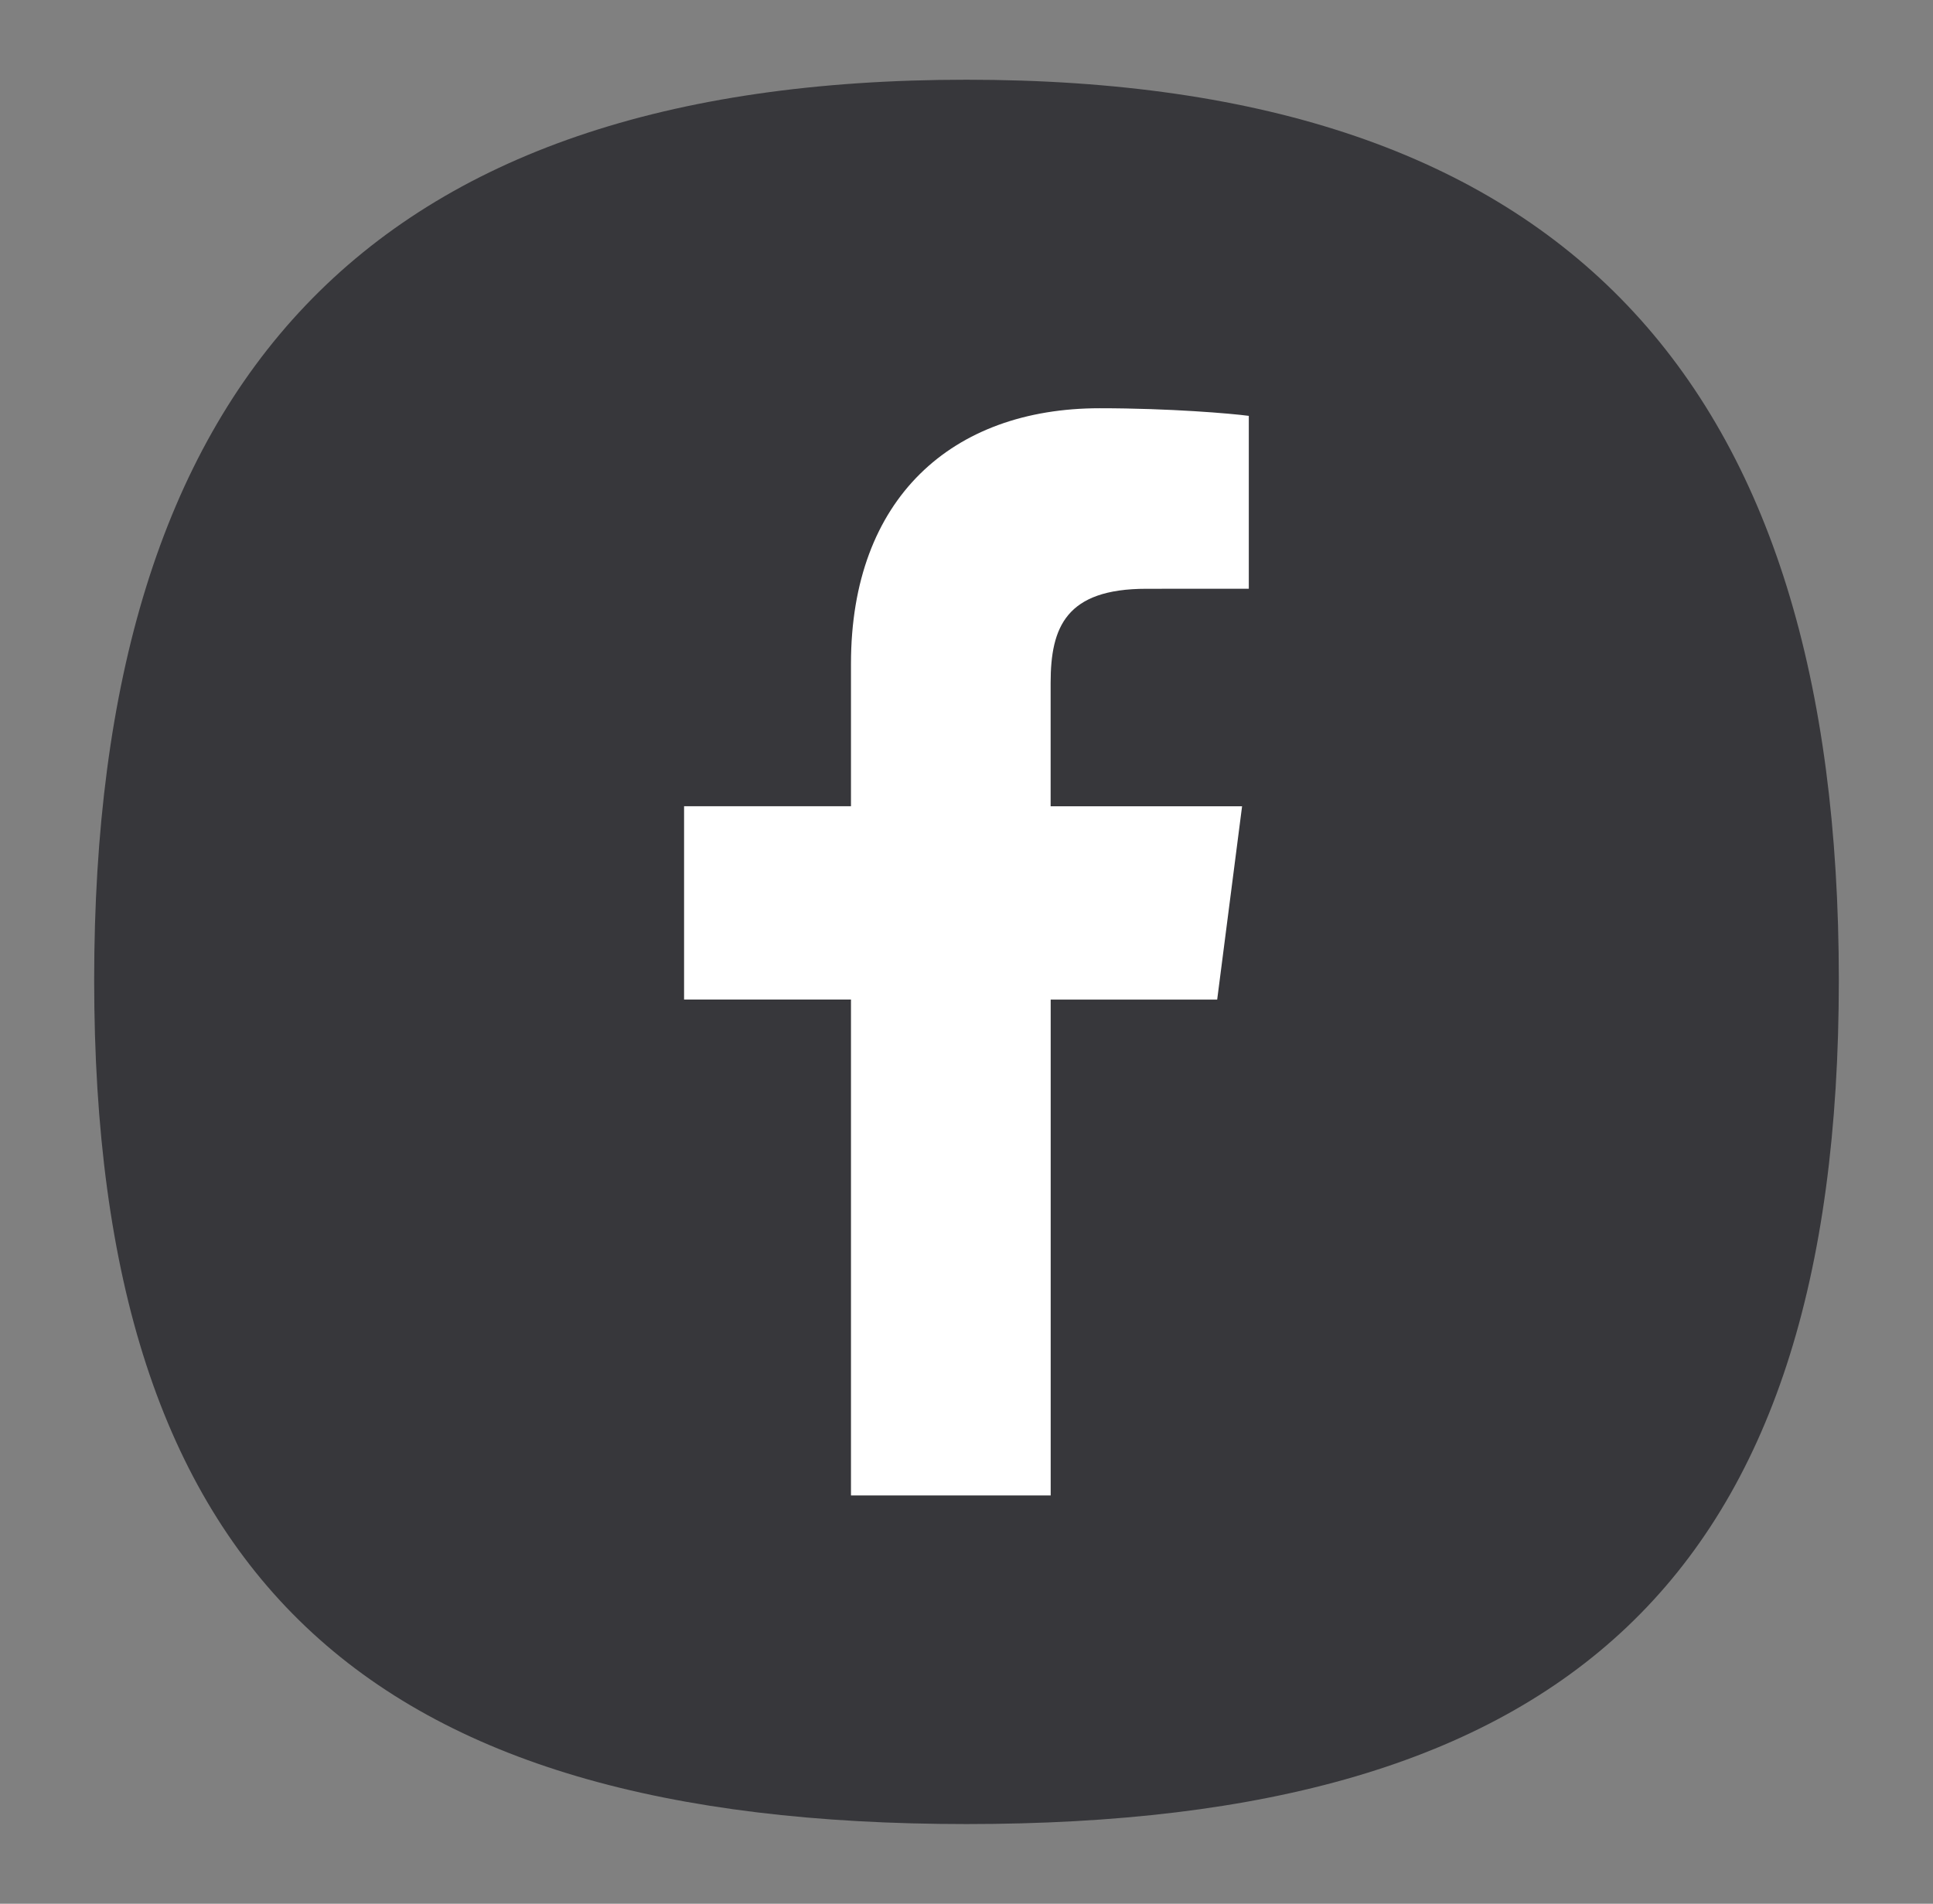
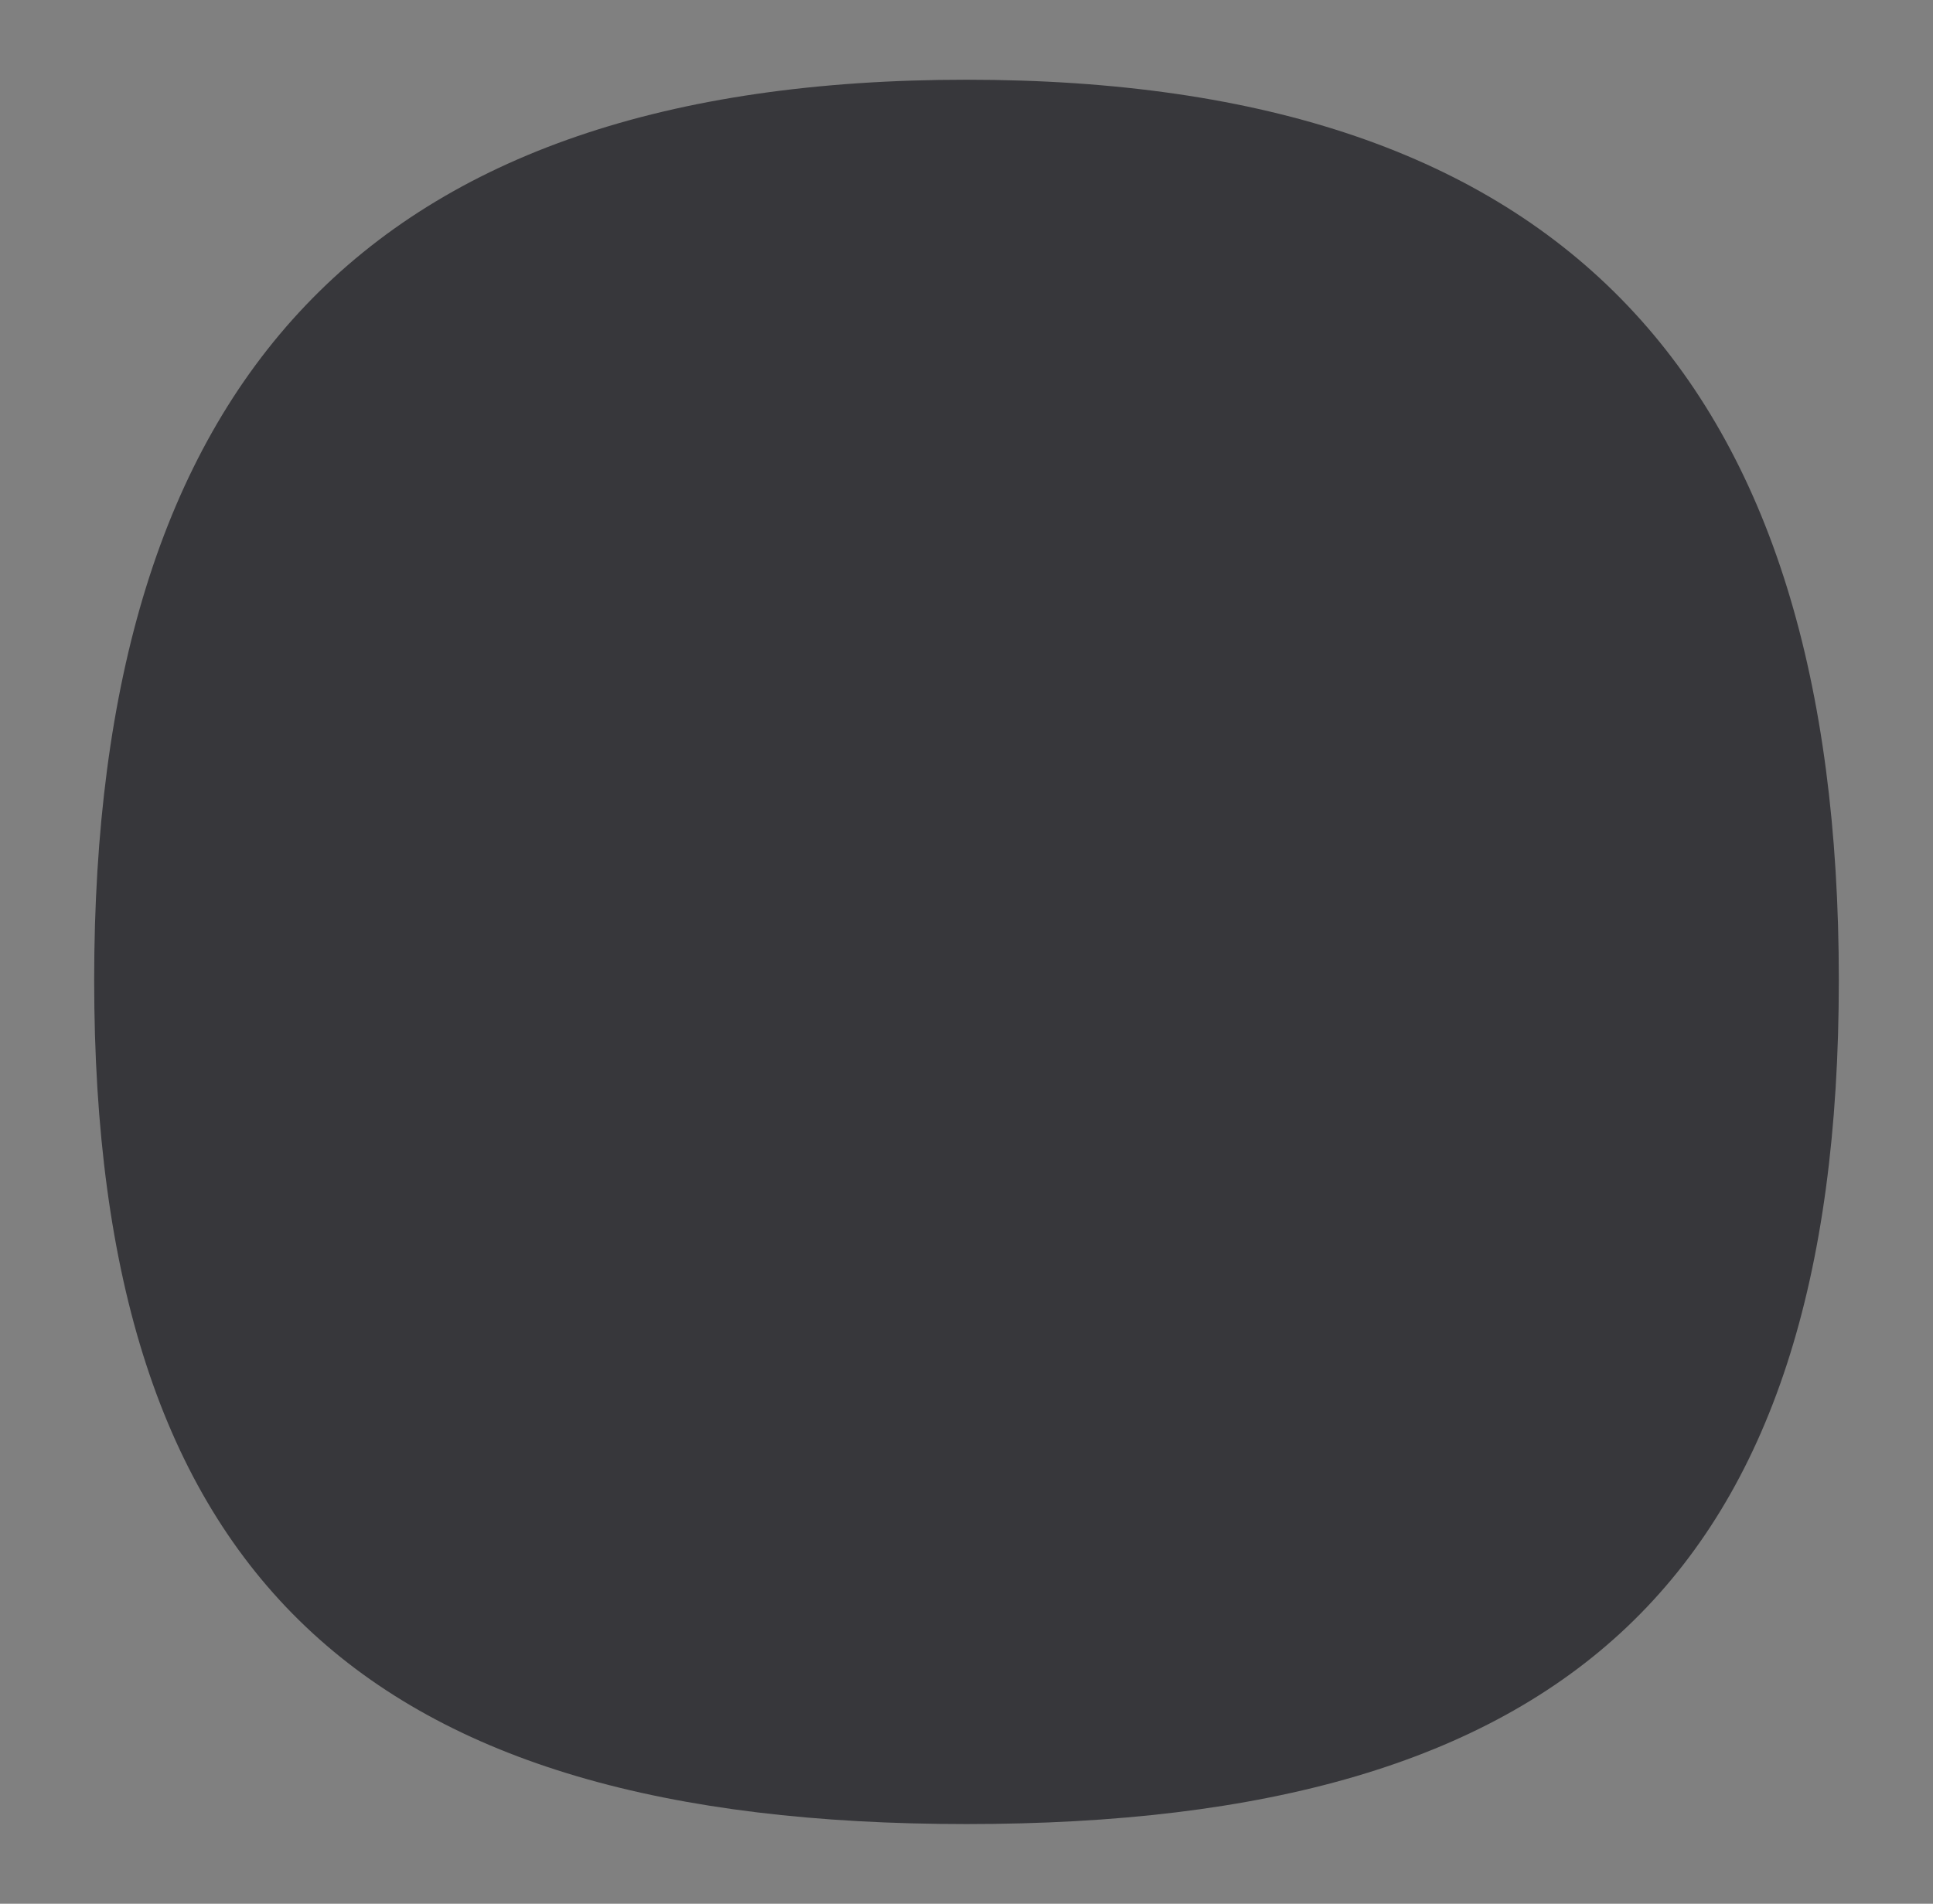
<svg xmlns="http://www.w3.org/2000/svg" version="1.1" id="Layer_1" x="0px" y="0px" width="67px" height="66px" viewBox="0 0 67 66" enable-background="new 0 0 67 66" xml:space="preserve">
  <rect x="0" y="0" width="67" height="66" fill="#808080" stroke="none" />
  <g>
    <path fill="#37373B" d="M63.736,33.977c0,20.765-9.475,29.26-30.236,29.26c-20.764,0-30.236-8.495-30.236-29.26   S12.737,2.764,33.5,2.764C54.264,2.764,63.736,13.212,63.736,33.977" />
-     <path fill="#FFFFFF" d="M36.418,51.846V34.654h5.771l0.863-6.702h-6.636v-4.278c0-1.939,0.538-3.262,3.319-3.262l3.55-0.002v-5.993   c-0.613-0.081-2.72-0.264-5.17-0.264c-5.115,0-8.619,3.123-8.619,8.857v4.941h-5.785v6.701h5.785v17.191h6.921V51.846z" />
  </g>
</svg>